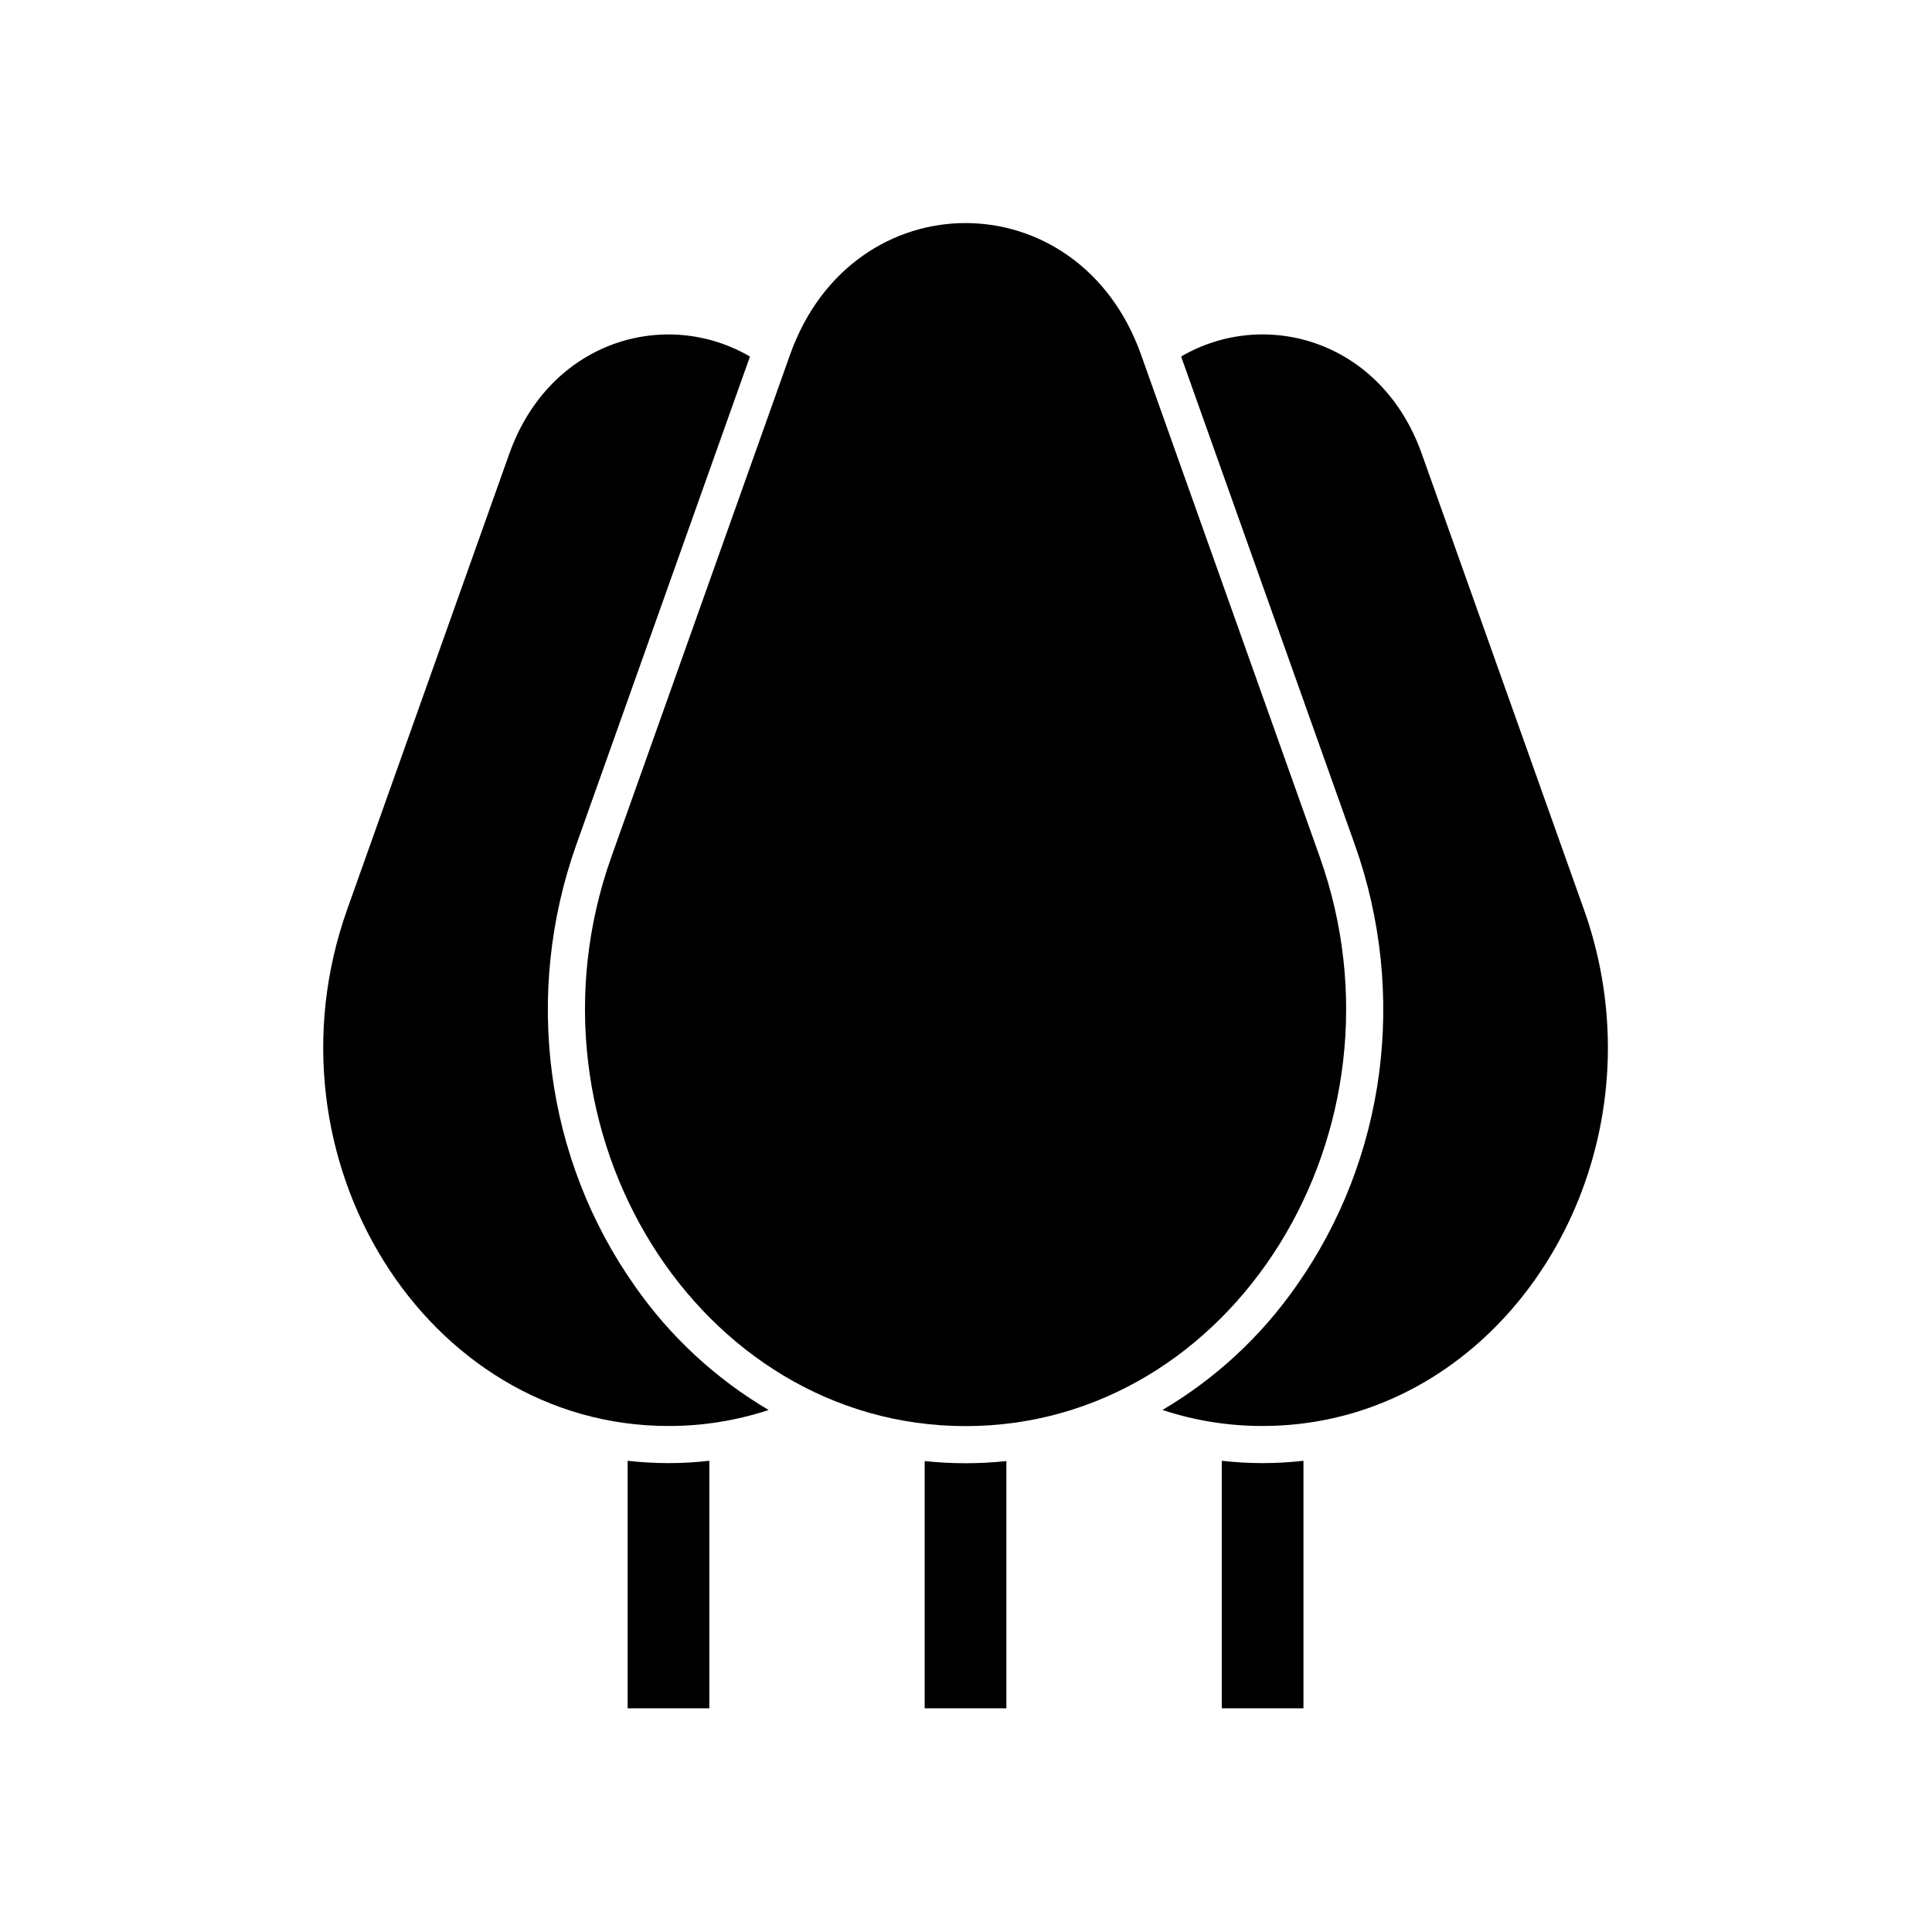
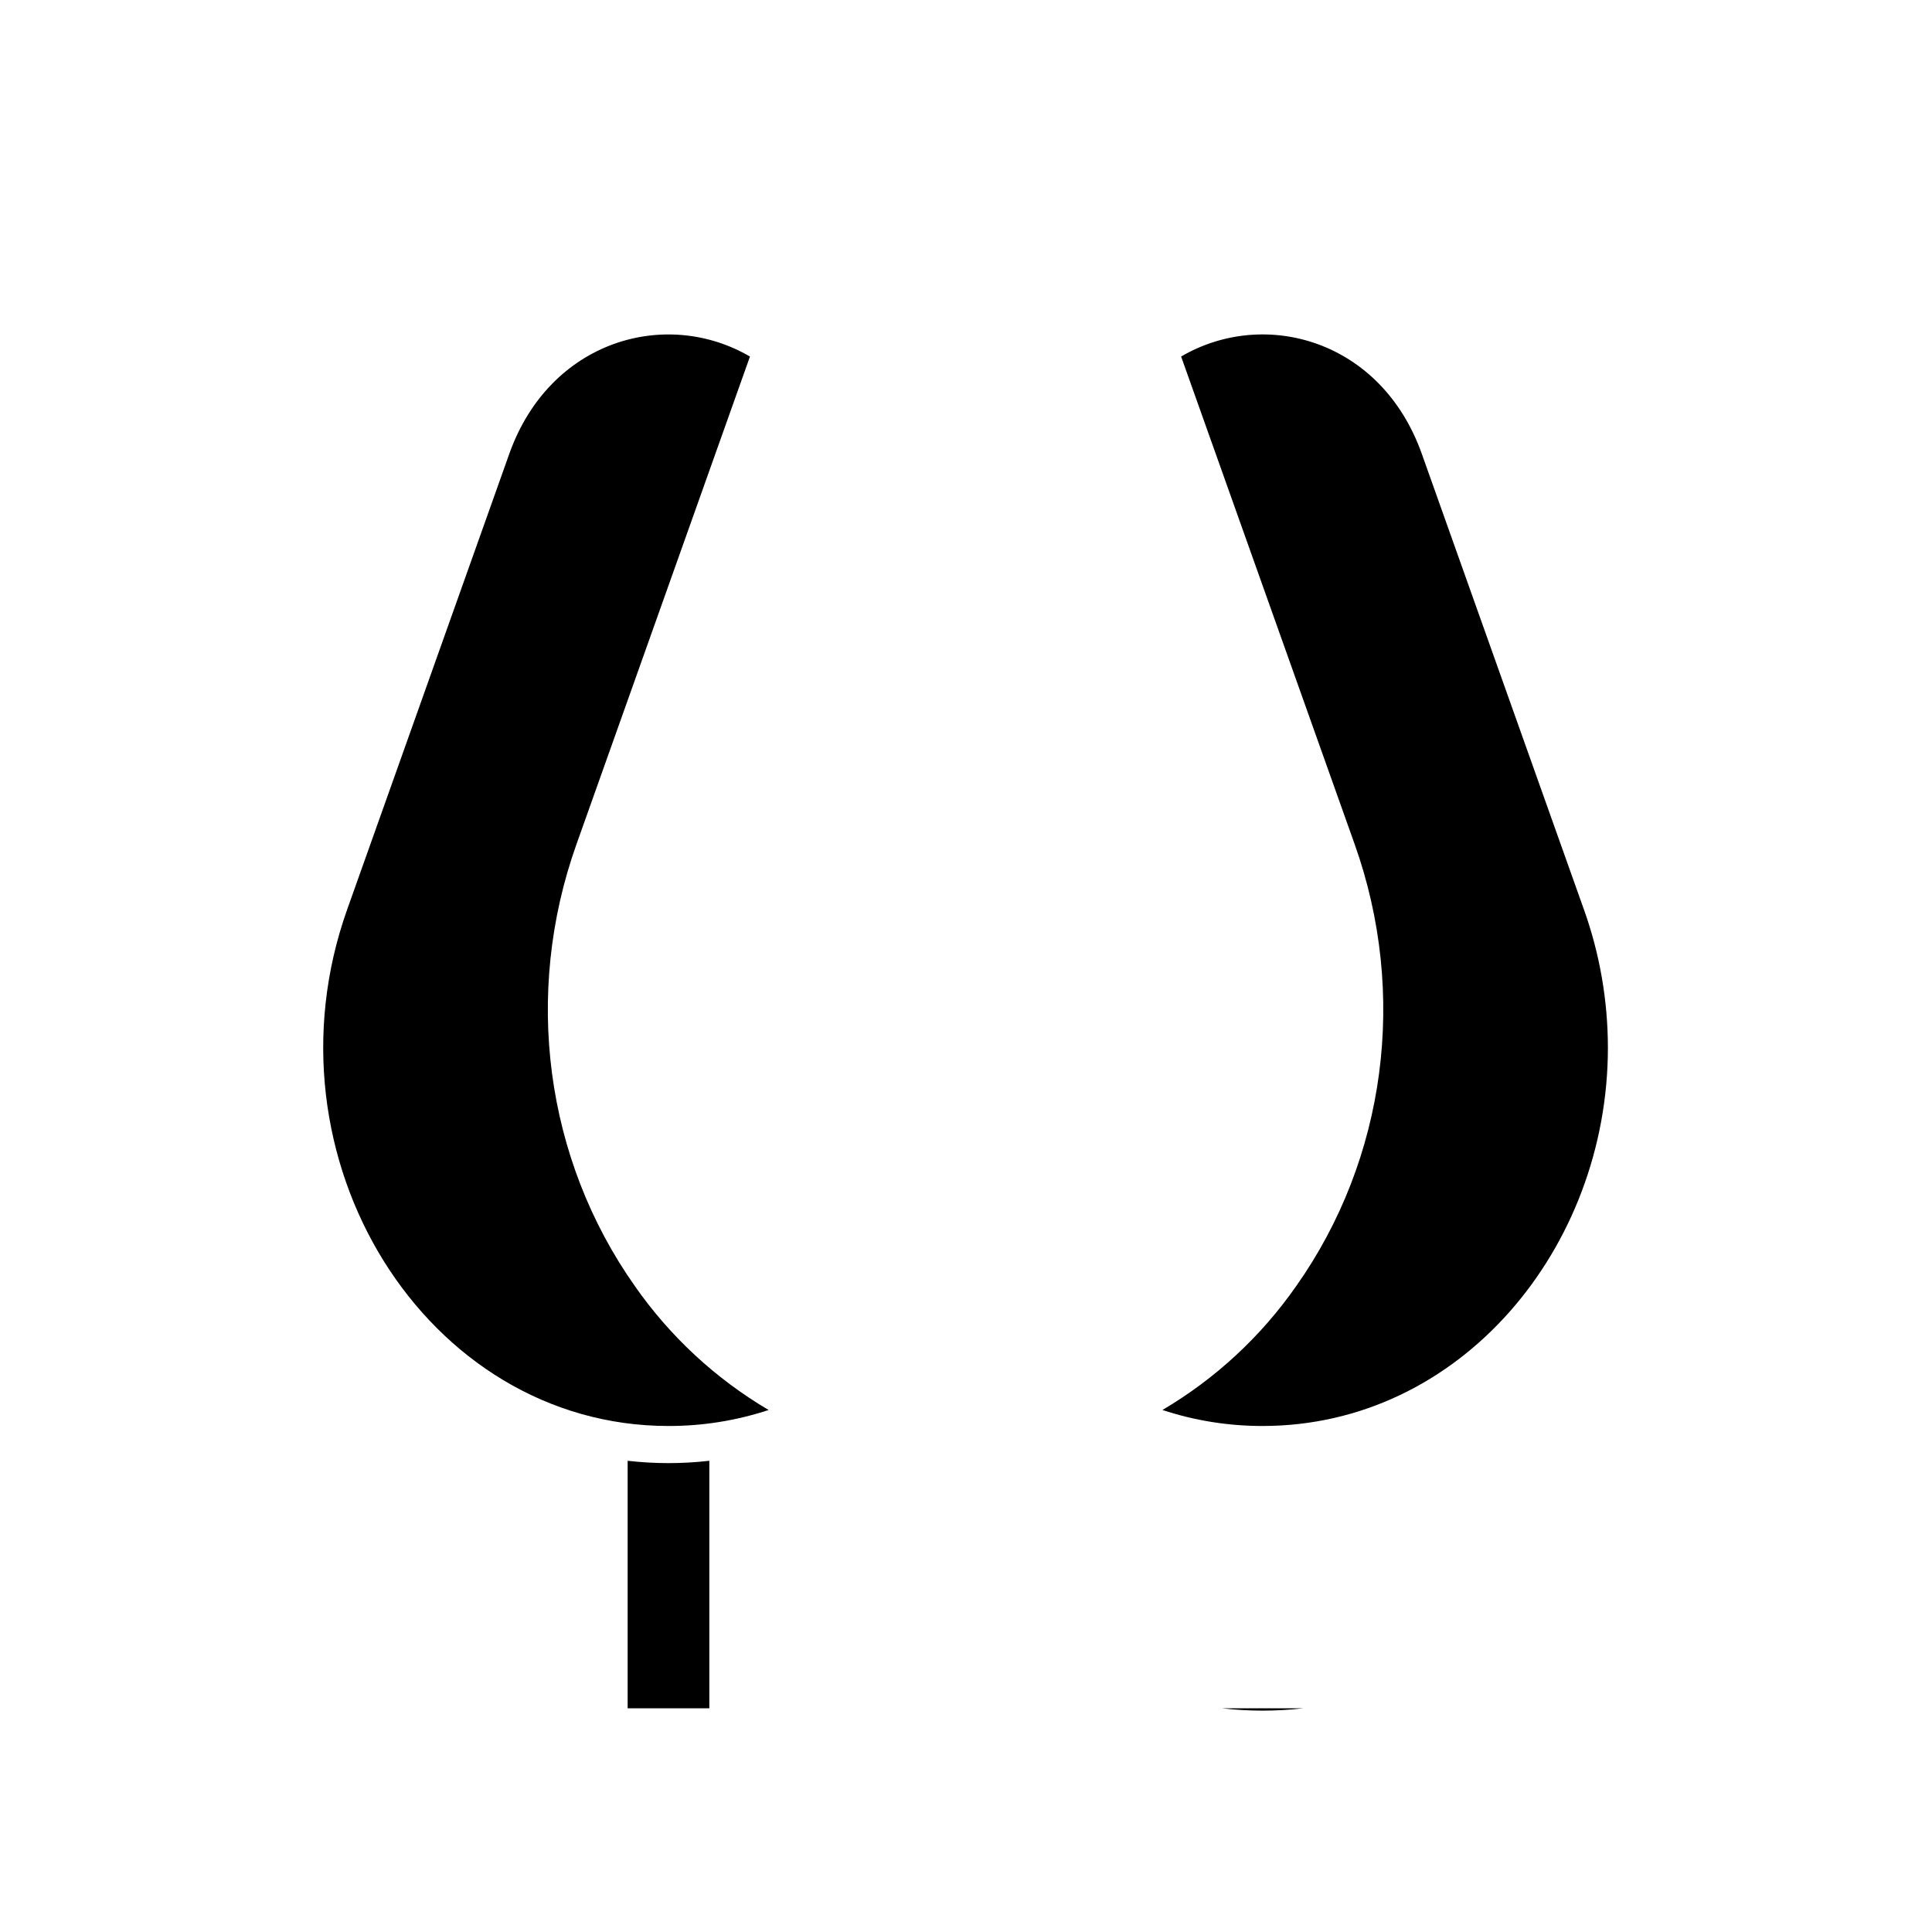
<svg xmlns="http://www.w3.org/2000/svg" fill="#000000" width="800px" height="800px" version="1.1" viewBox="144 144 512 512">
  <g>
    <path d="m331.98 531.12v65.594h-21.648v-65.594c7.191 0.828 14.457 0.828 21.648 0z" />
    <path d="m347.7 517.66c-8.562 2.824-17.523 4.258-26.539 4.242-64.363 0-108.57-71.066-85.156-136.88l42.961-120.75c10.734-30.16 41.582-38.762 63.781-25.781l-45.988 129.28c-14.09 39.586-8.305 83.336 15.477 117.04 9.324 13.371 21.418 24.578 35.465 32.855z" />
-     <path d="m489.43 531.12v65.594h-21.648v-65.594c7.191 0.828 14.453 0.828 21.648 0z" />
+     <path d="m489.43 531.12v65.594h-21.648c7.191 0.828 14.453 0.828 21.648 0z" />
    <path d="m570.11 421.64c0 53.078-39.066 100.26-91.512 100.26-9.016 0.016-17.977-1.418-26.539-4.242 14.043-8.277 26.141-19.484 35.465-32.855 23.785-33.703 29.57-77.449 15.488-117.04l-46.004-129.28c22.199-12.98 53.059-4.379 63.781 25.781l42.961 120.75h0.004c4.199 11.754 6.348 24.145 6.356 36.625z" />
-     <path d="m410.7 531.2v65.516h-21.648v-65.516c7.199 0.762 14.453 0.762 21.648 0z" />
-     <path d="m493.74 371.06-47.355-133.08c-16.543-46.488-76.465-46.488-93.004 0l-47.352 133.08c-25.812 72.539 22.918 150.87 93.855 150.87s119.67-78.328 93.855-150.87z" />
  </g>
</svg>